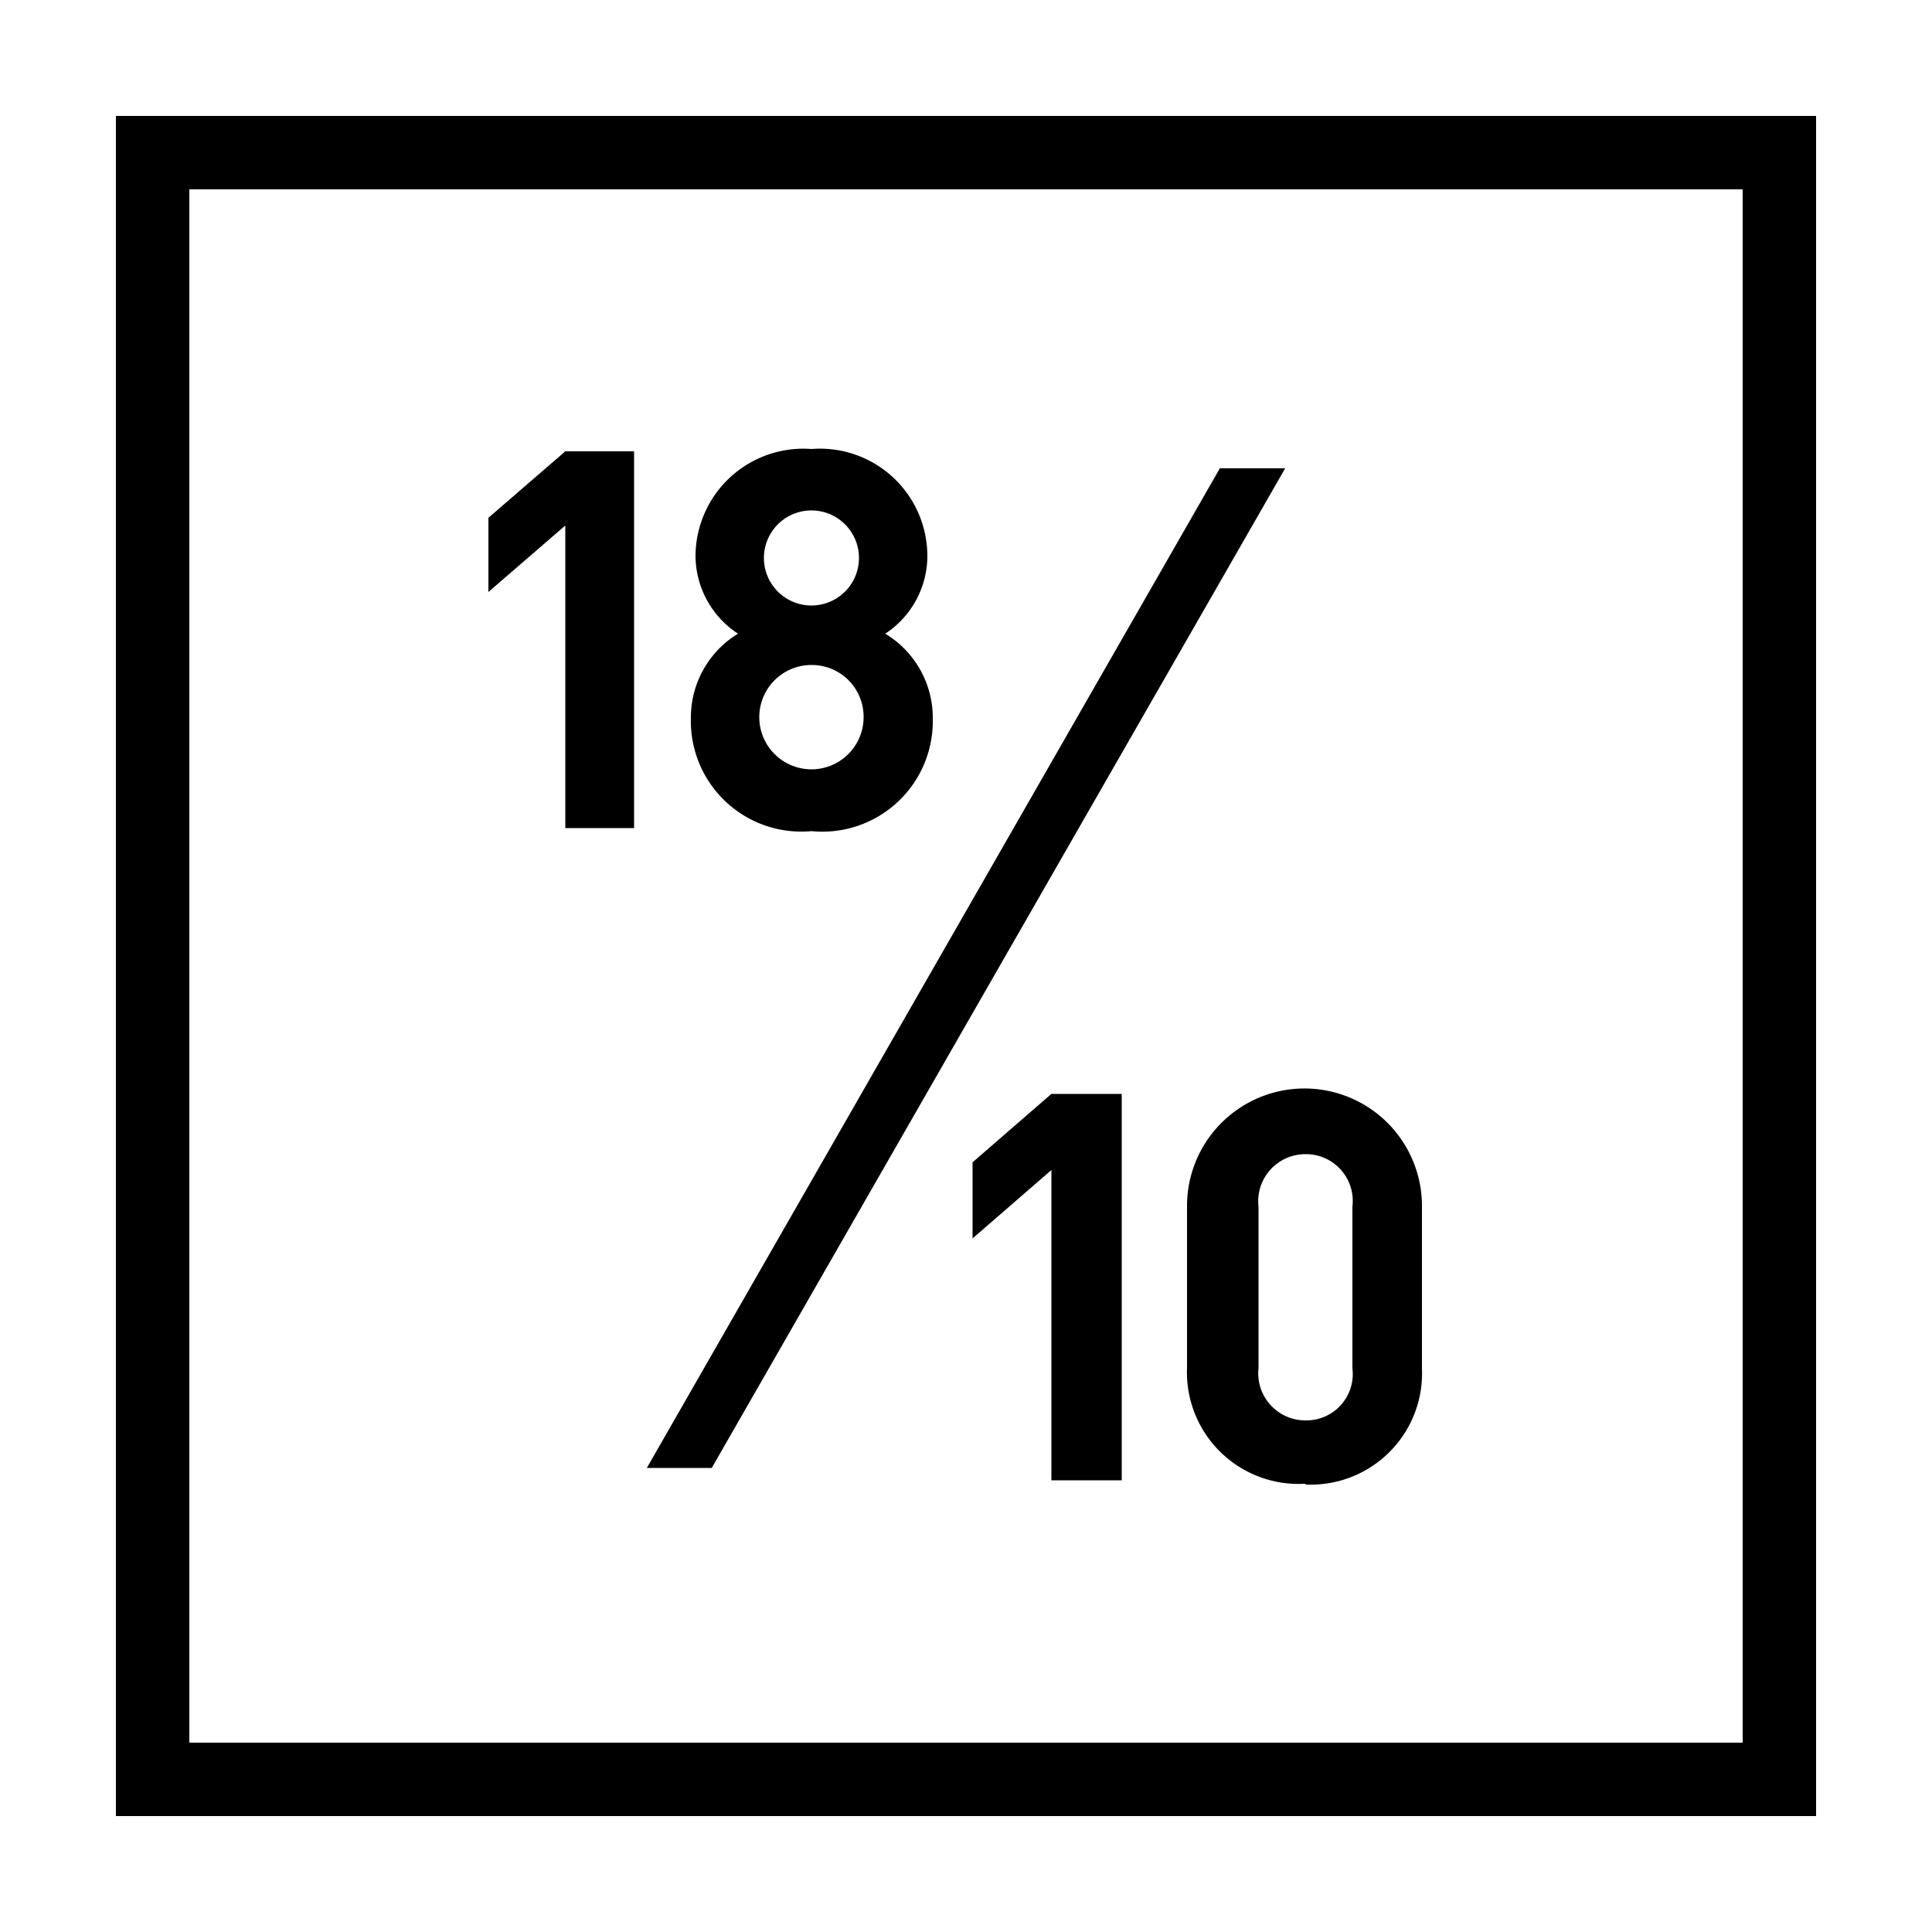
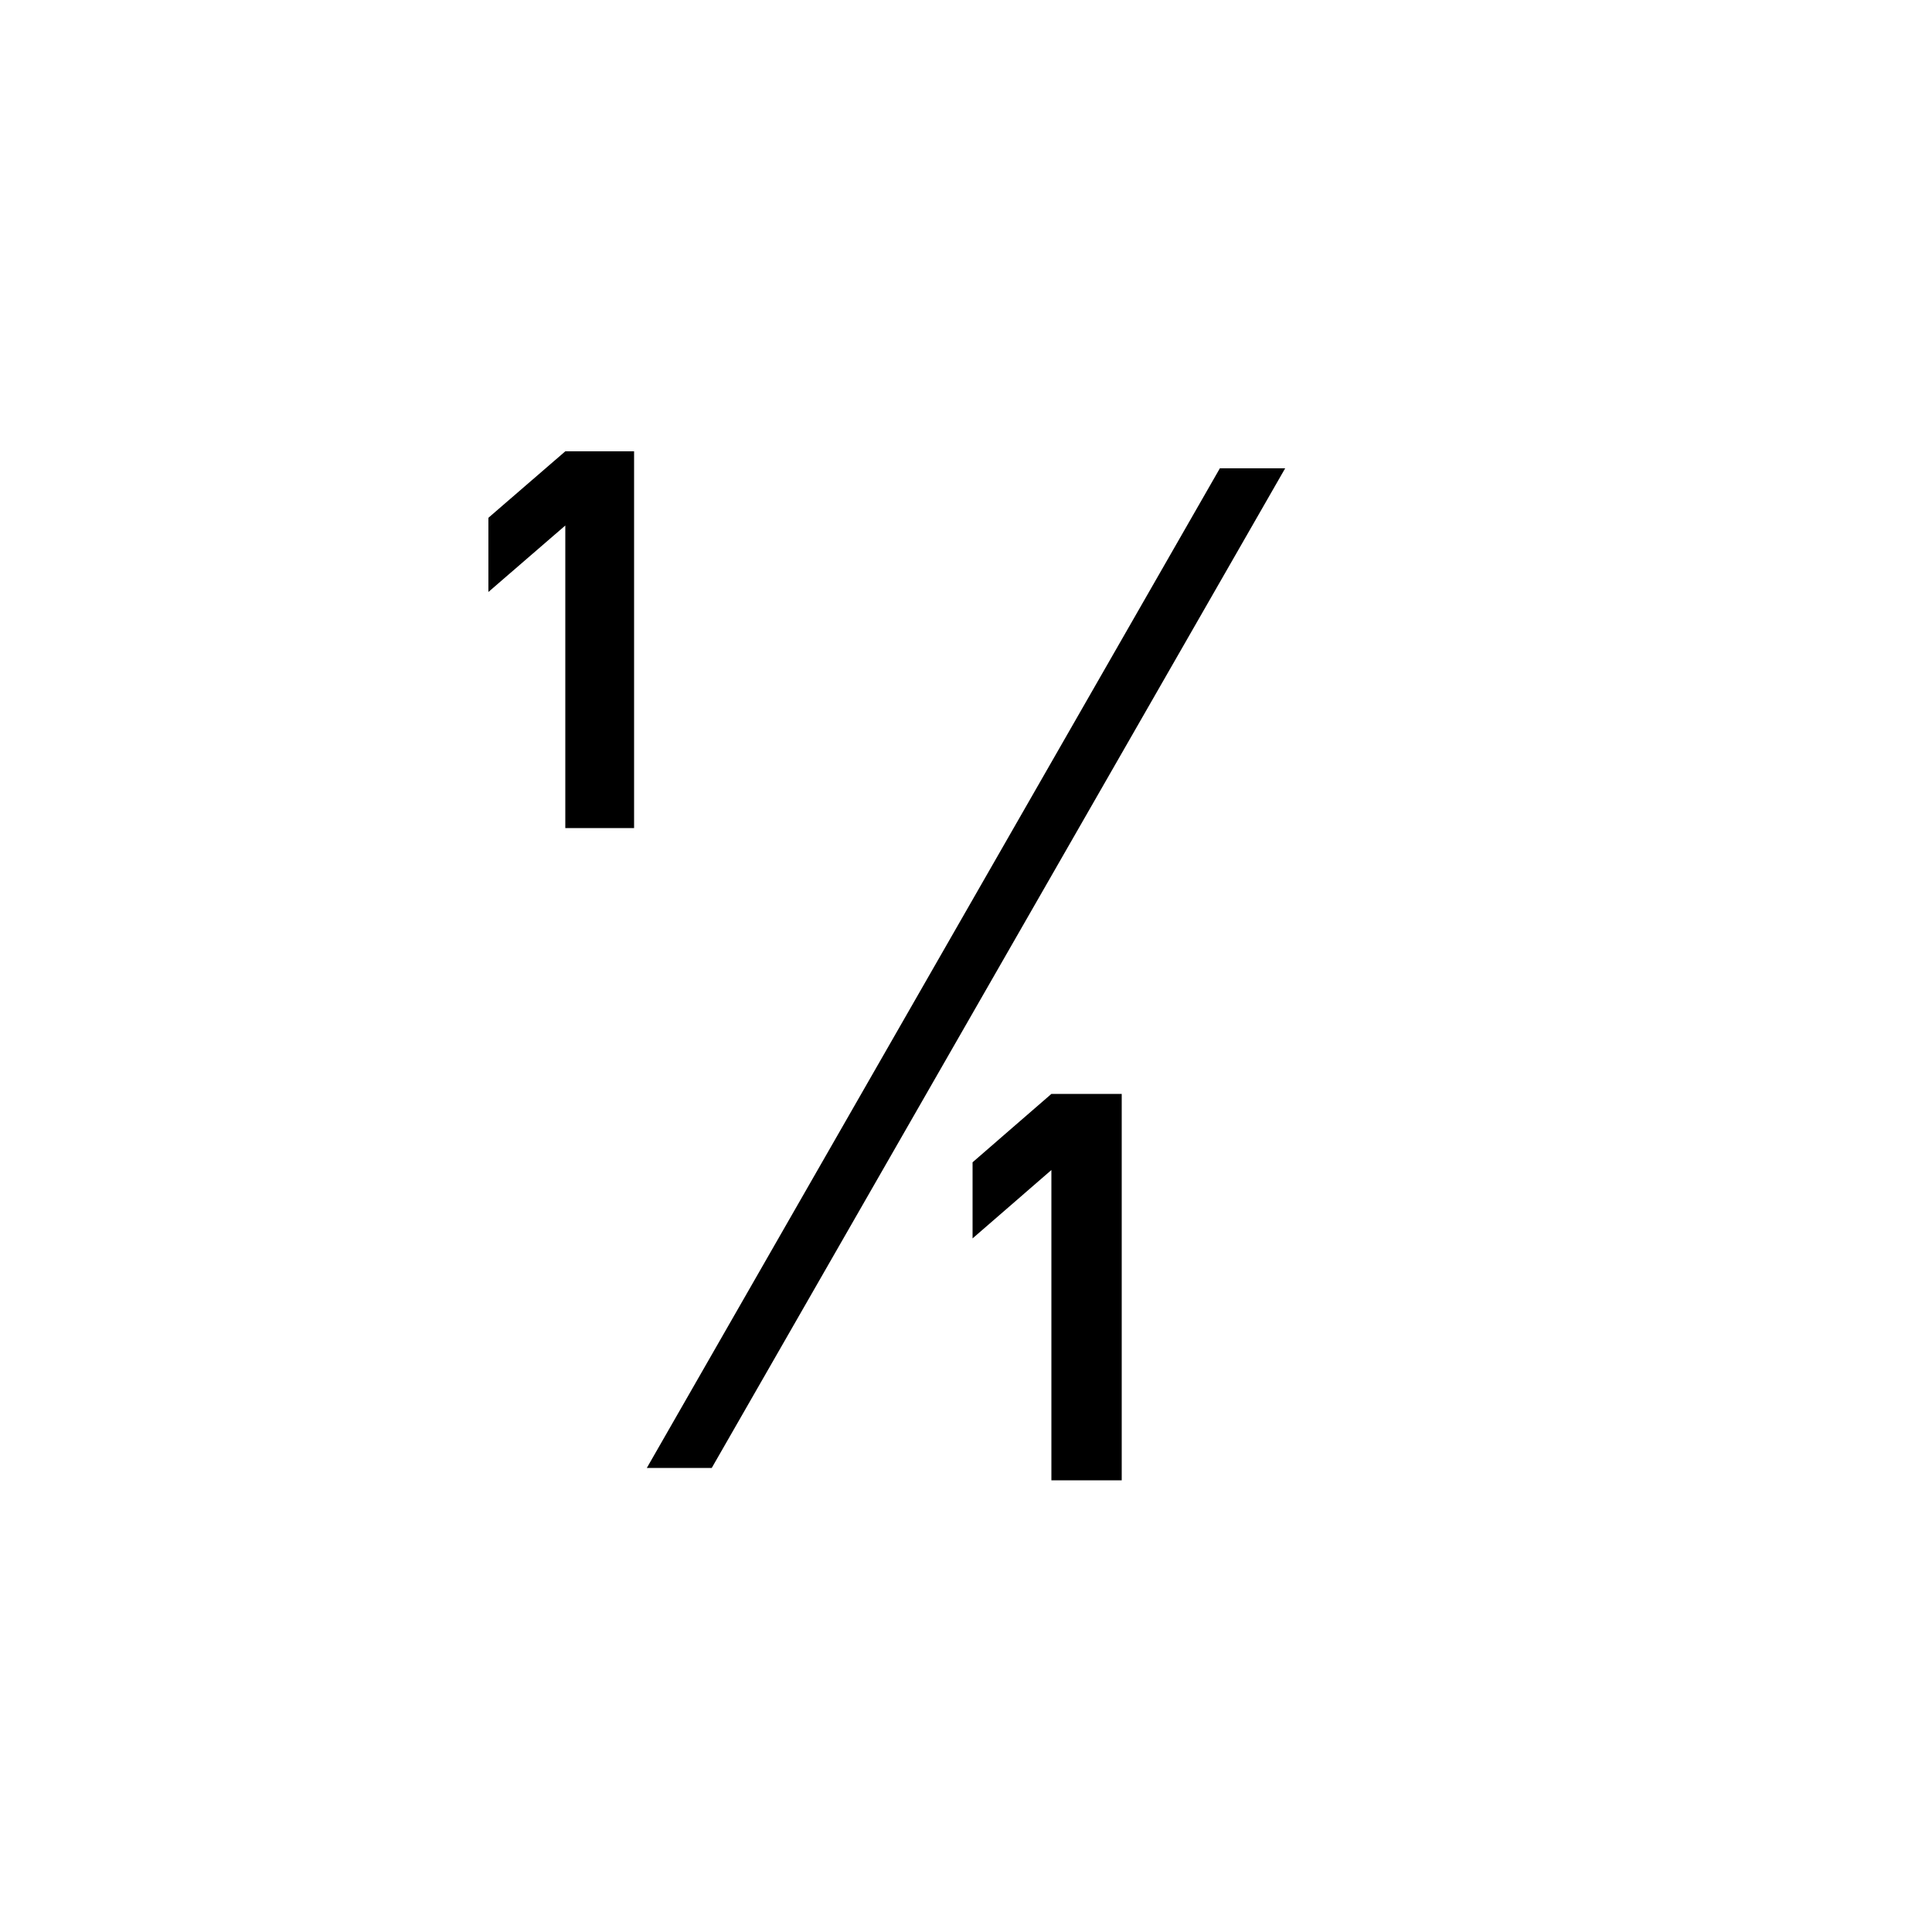
<svg xmlns="http://www.w3.org/2000/svg" id="Laag_1" data-name="Laag 1" viewBox="0 0 50 50">
-   <path d="M47,47H3V3H47V47ZM4.9,45.1H45.1V4.9H4.9Z" />
  <polygon points="14.63 21.43 14.63 13.6 12.64 15.32 12.64 13.4 14.63 11.68 16.41 11.68 16.41 21.43 14.63 21.43" />
-   <path d="M21,21.51a2.86,2.86,0,0,1-3.12-2.92,2.54,2.54,0,0,1,1.22-2.19,2.42,2.42,0,0,1-1.1-2,2.79,2.79,0,0,1,3-2.78,2.78,2.78,0,0,1,3,2.78,2.41,2.41,0,0,1-1.09,2,2.54,2.54,0,0,1,1.23,2.19A2.86,2.86,0,0,1,21,21.51m0-4.3a1.35,1.35,0,1,0,1.35,1.36A1.34,1.34,0,0,0,21,17.21m0-4a1.23,1.23,0,0,0,0,2.46,1.23,1.23,0,0,0,0-2.46" />
  <polygon points="27.21 38.31 27.21 30.28 25.17 32.05 25.17 30.08 27.21 28.31 29.03 28.31 29.03 38.31 27.21 38.31" />
-   <path d="M33.77,38.4a2.89,2.89,0,0,1-3.05-3V31.21a3,3,0,0,1,6.08,0v4.21a2.88,2.88,0,0,1-3,3M35,31.23a1.21,1.21,0,0,0-1.2-1.36,1.22,1.22,0,0,0-1.23,1.36v4.18a1.22,1.22,0,0,0,1.23,1.35A1.2,1.2,0,0,0,35,35.41Z" />
  <polygon points="18.42 37.99 16.74 37.99 31.57 12.12 33.26 12.12 18.42 37.99" />
</svg>